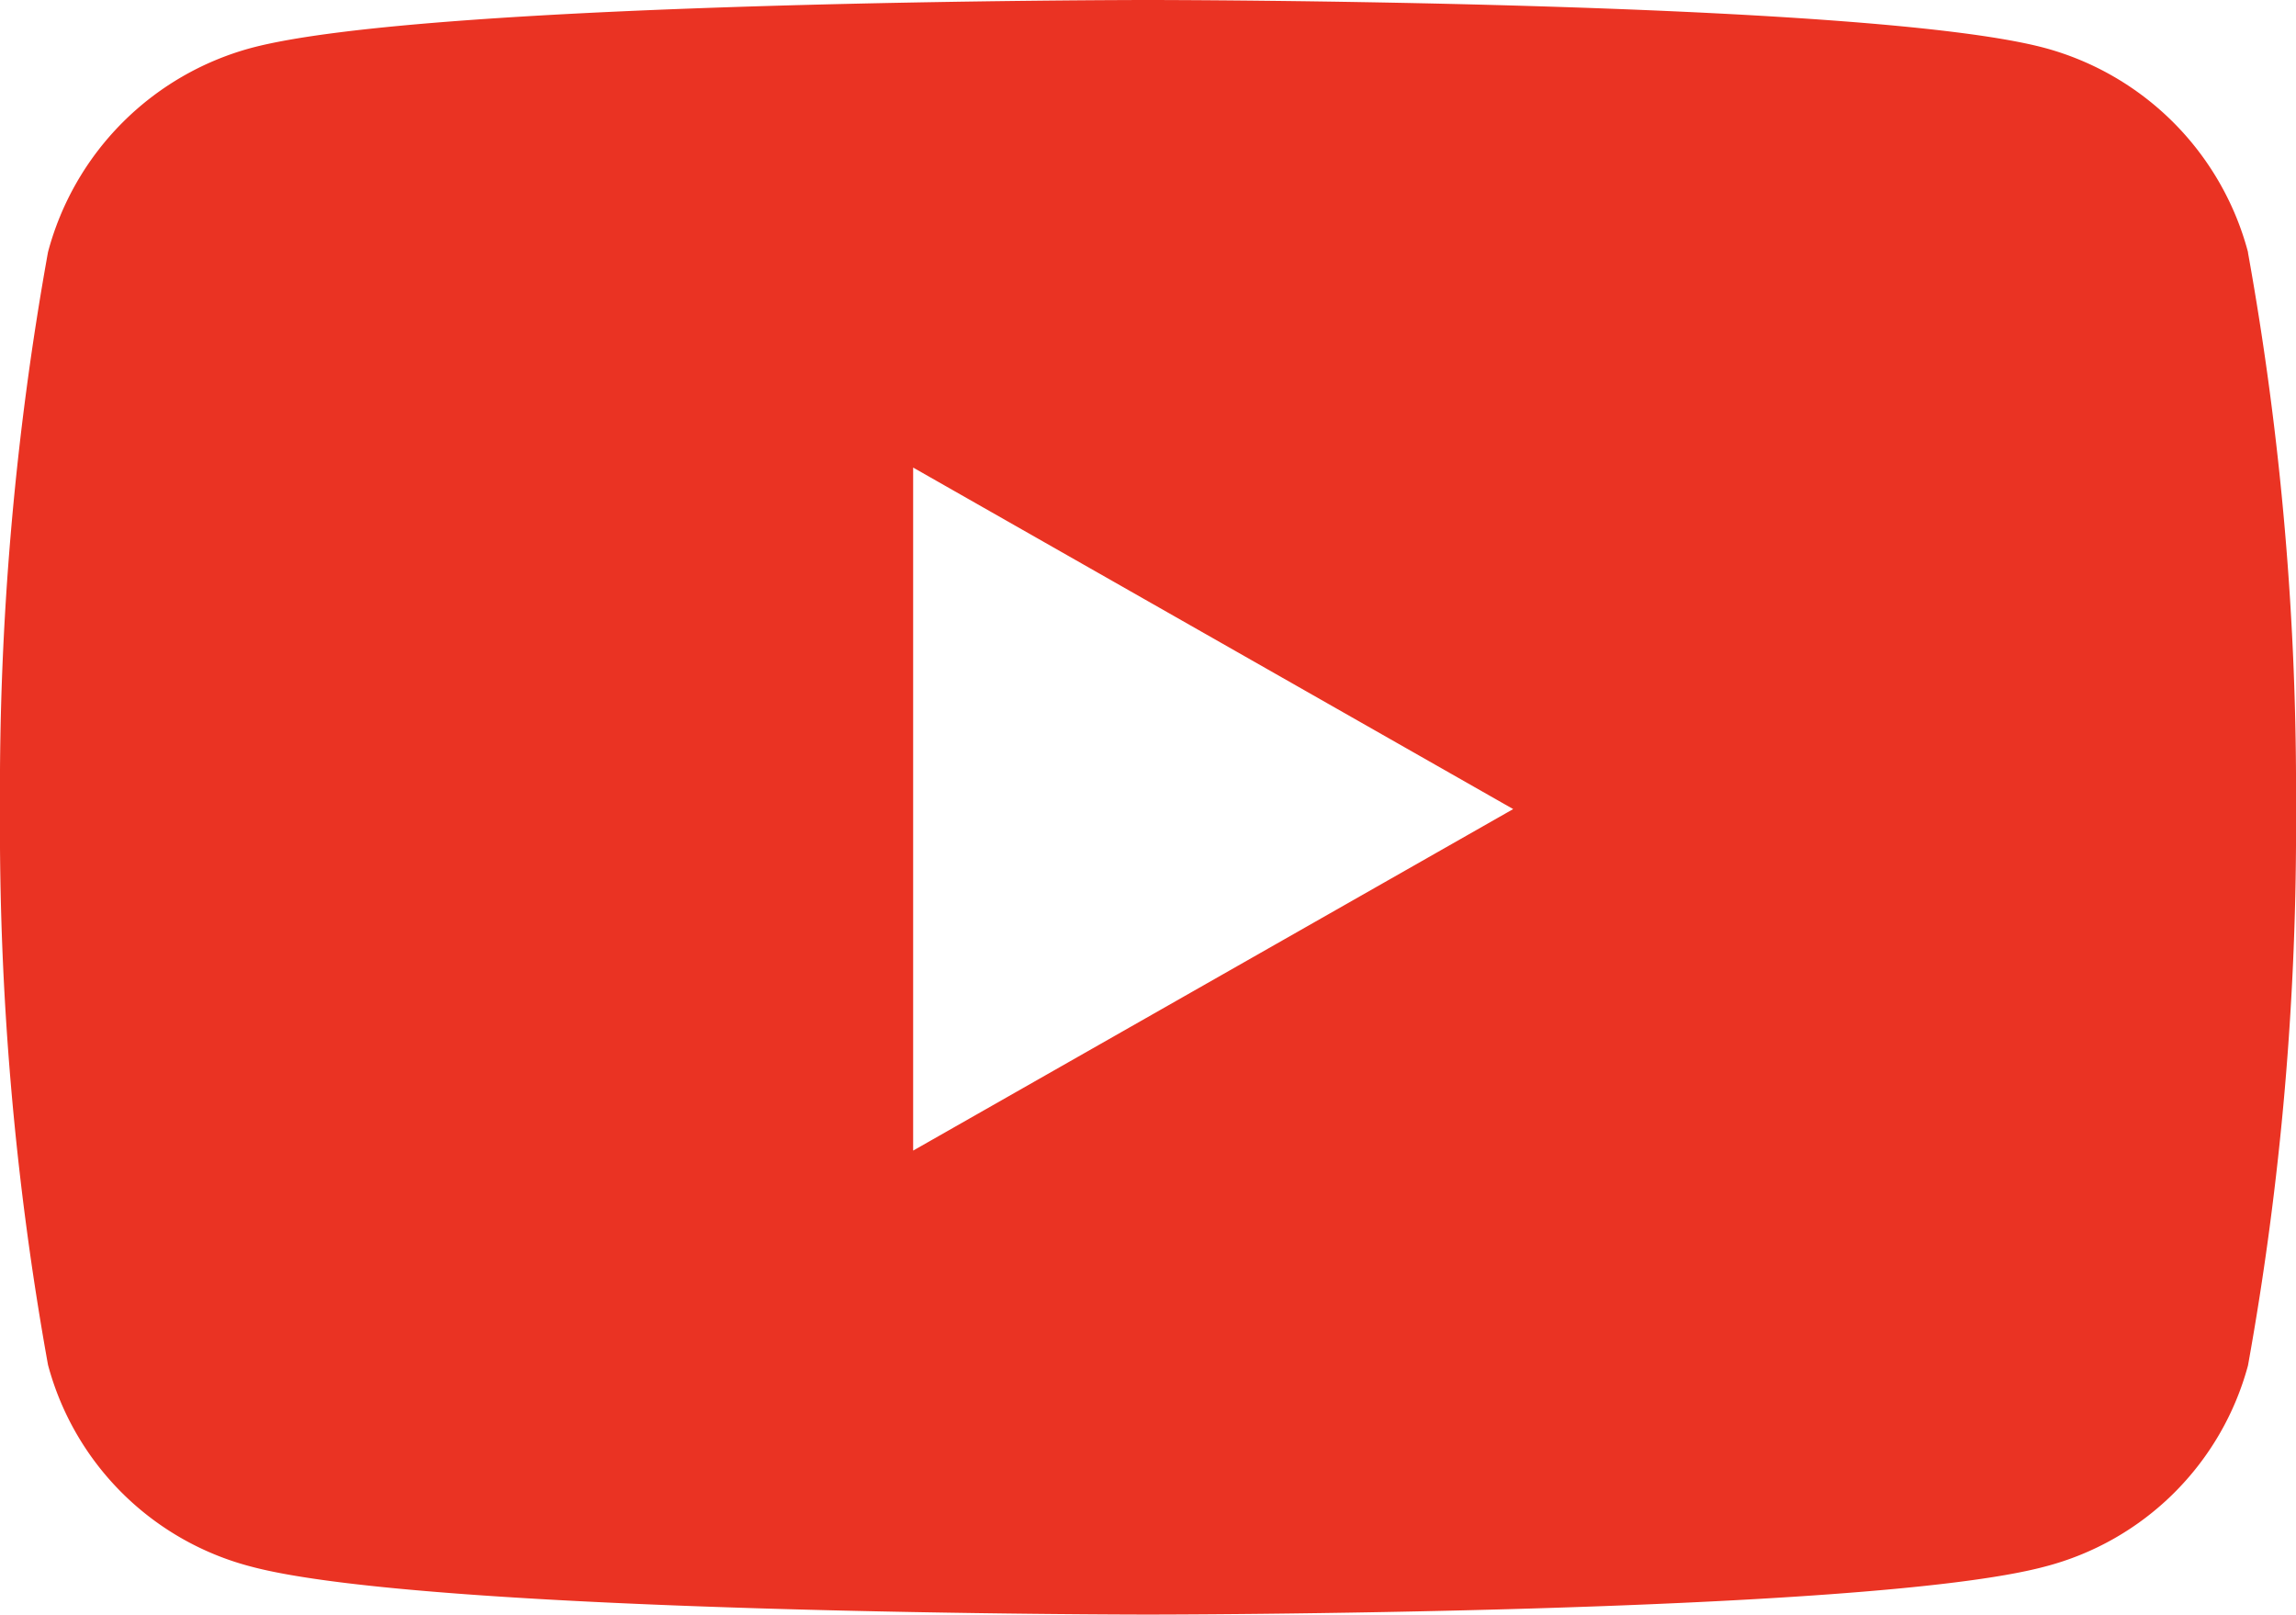
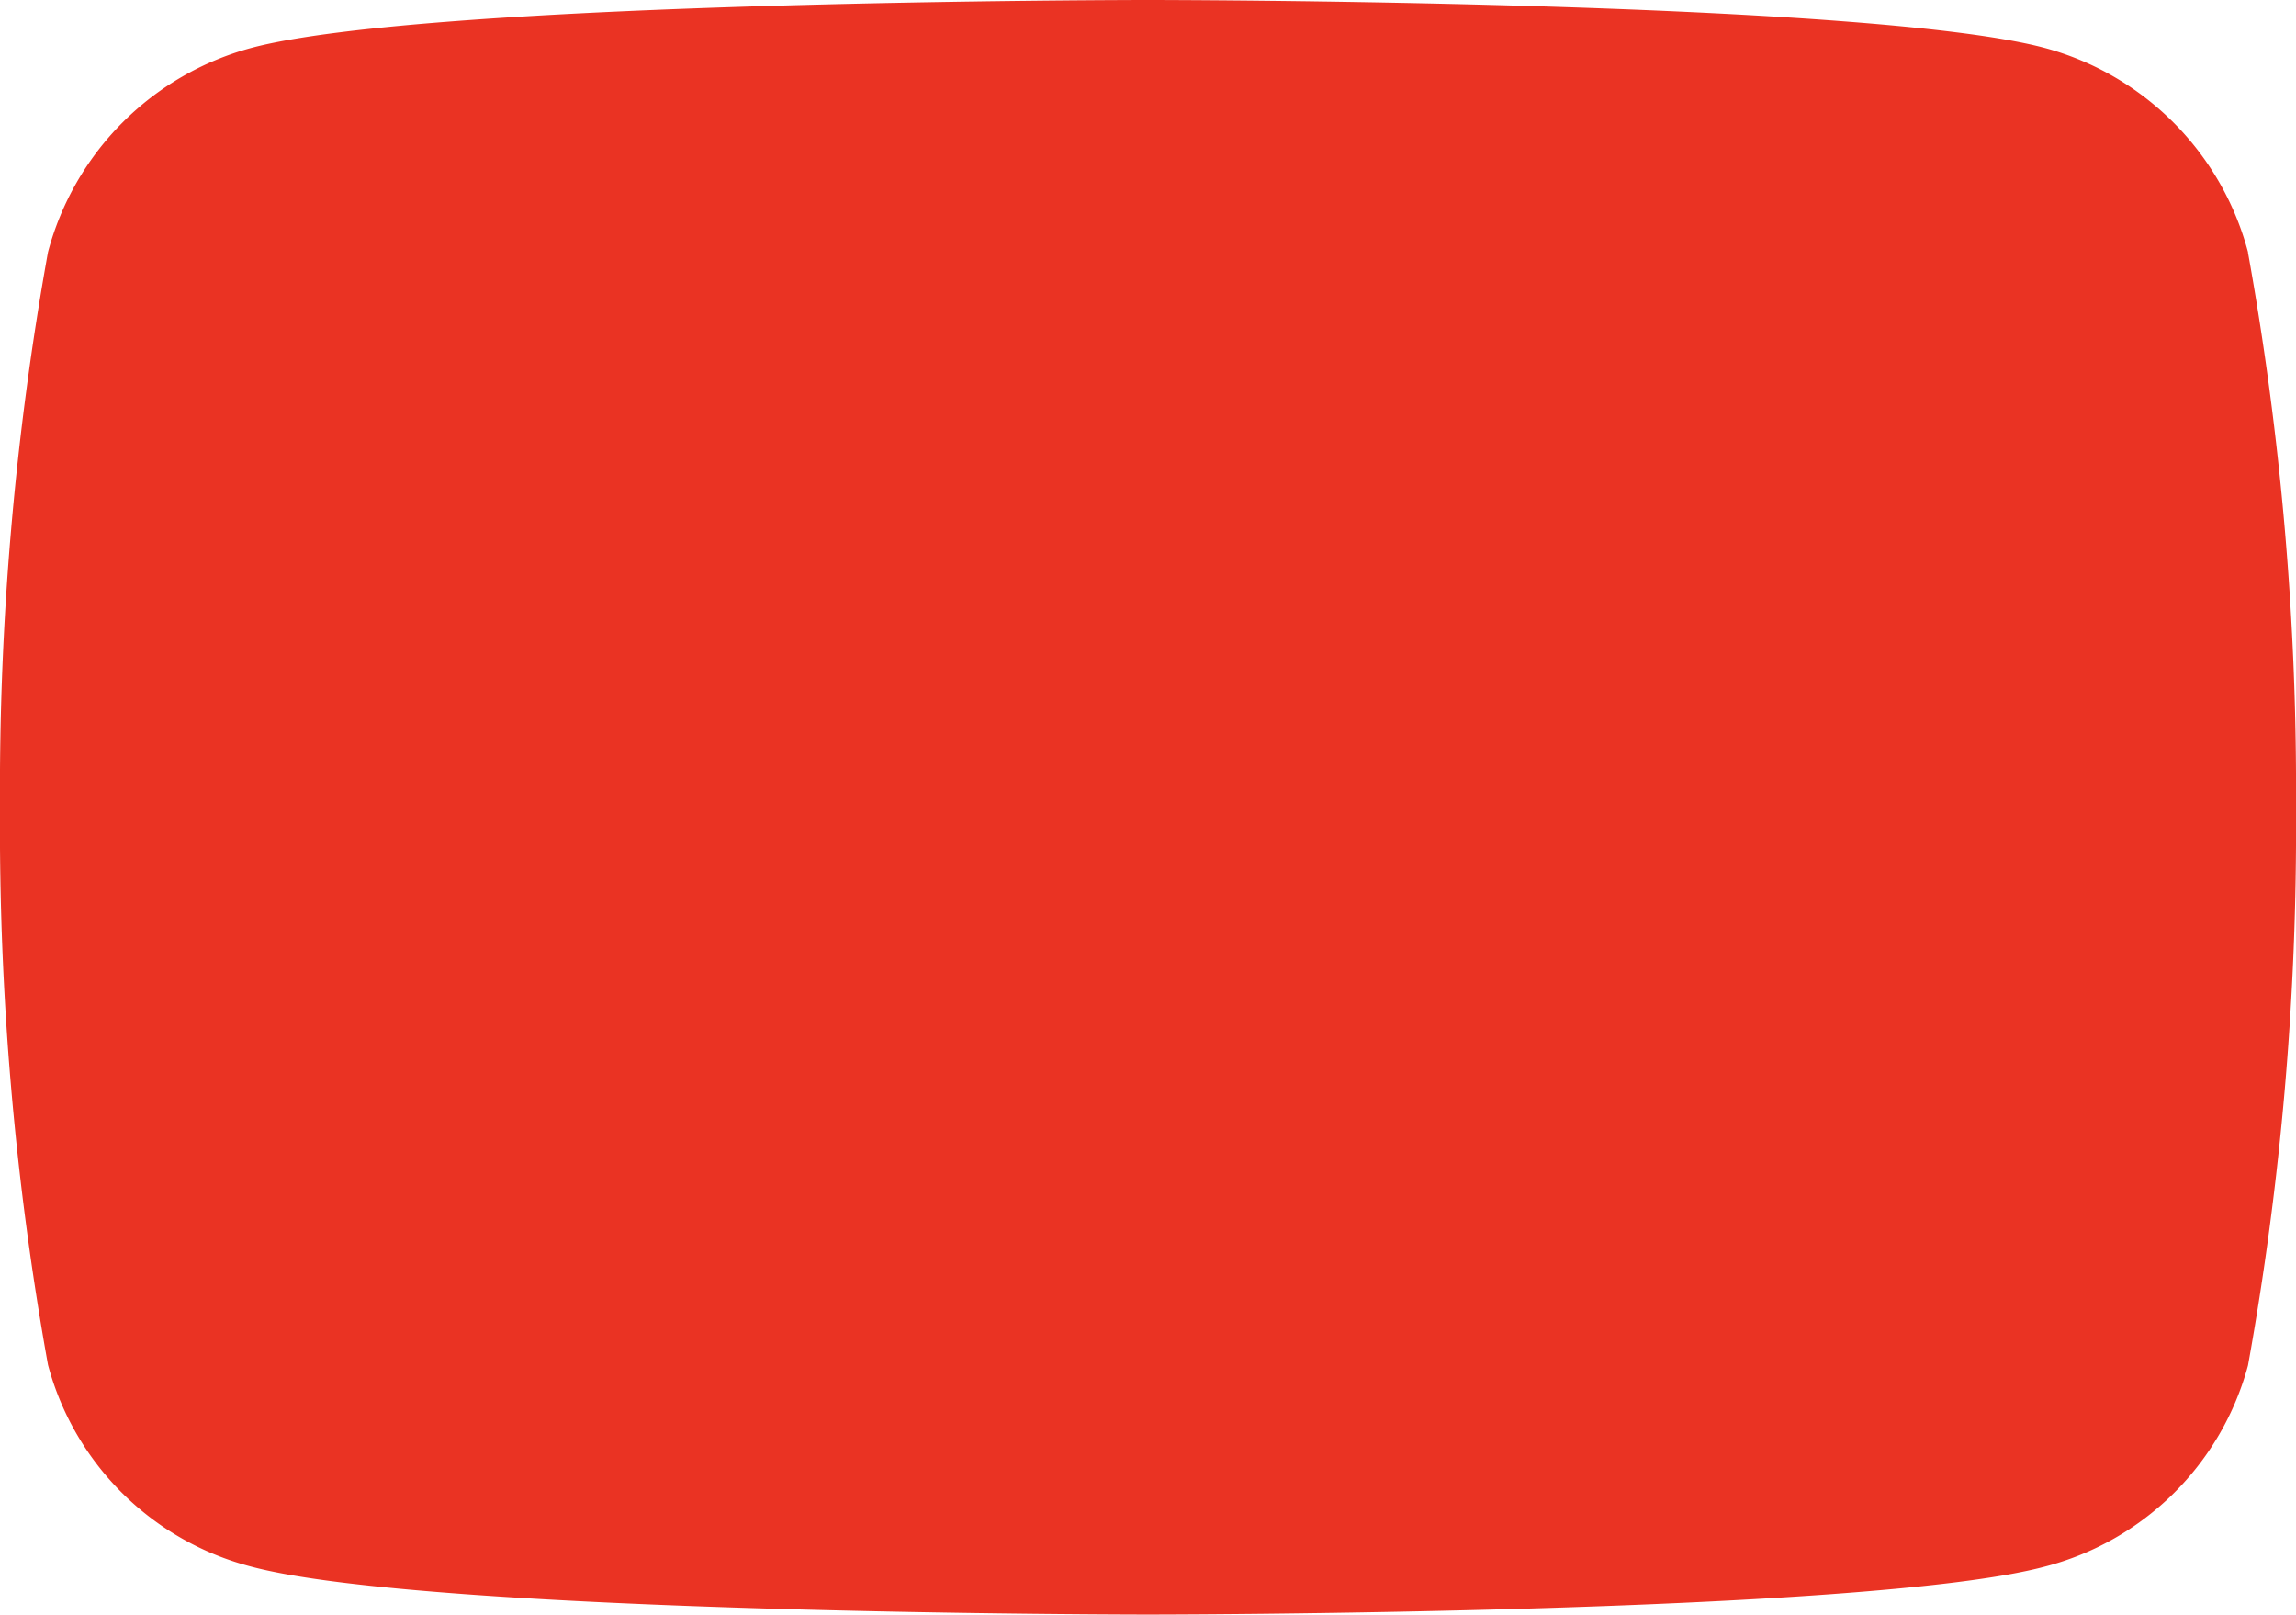
<svg xmlns="http://www.w3.org/2000/svg" width="19.132" height="13.452" viewBox="0 0 19.132 13.452">
-   <path id="Icon_awesome-youtube" data-name="Icon awesome-youtube" d="M19.782,6.6a2.4,2.4,0,0,0-1.691-1.7c-1.492-.4-7.475-.4-7.475-.4s-5.983,0-7.475.4A2.4,2.4,0,0,0,1.45,6.6a25.218,25.218,0,0,0-.4,4.635,25.218,25.218,0,0,0,.4,4.635A2.368,2.368,0,0,0,3.141,17.55c1.492.4,7.475.4,7.475.4s5.983,0,7.475-.4a2.368,2.368,0,0,0,1.691-1.675,25.218,25.218,0,0,0,.4-4.635,25.218,25.218,0,0,0-.4-4.635ZM8.659,14.084V8.395l5,2.845-5,2.845Z" transform="translate(-1.05 -4.5)" fill="#ea3323" />
+   <path id="Icon_awesome-youtube" data-name="Icon awesome-youtube" d="M19.782,6.6a2.4,2.4,0,0,0-1.691-1.7c-1.492-.4-7.475-.4-7.475-.4s-5.983,0-7.475.4A2.4,2.4,0,0,0,1.45,6.6a25.218,25.218,0,0,0-.4,4.635,25.218,25.218,0,0,0,.4,4.635A2.368,2.368,0,0,0,3.141,17.55c1.492.4,7.475.4,7.475.4s5.983,0,7.475-.4a2.368,2.368,0,0,0,1.691-1.675,25.218,25.218,0,0,0,.4-4.635,25.218,25.218,0,0,0-.4-4.635ZM8.659,14.084V8.395Z" transform="translate(-1.05 -4.5)" fill="#ea3323" />
</svg>